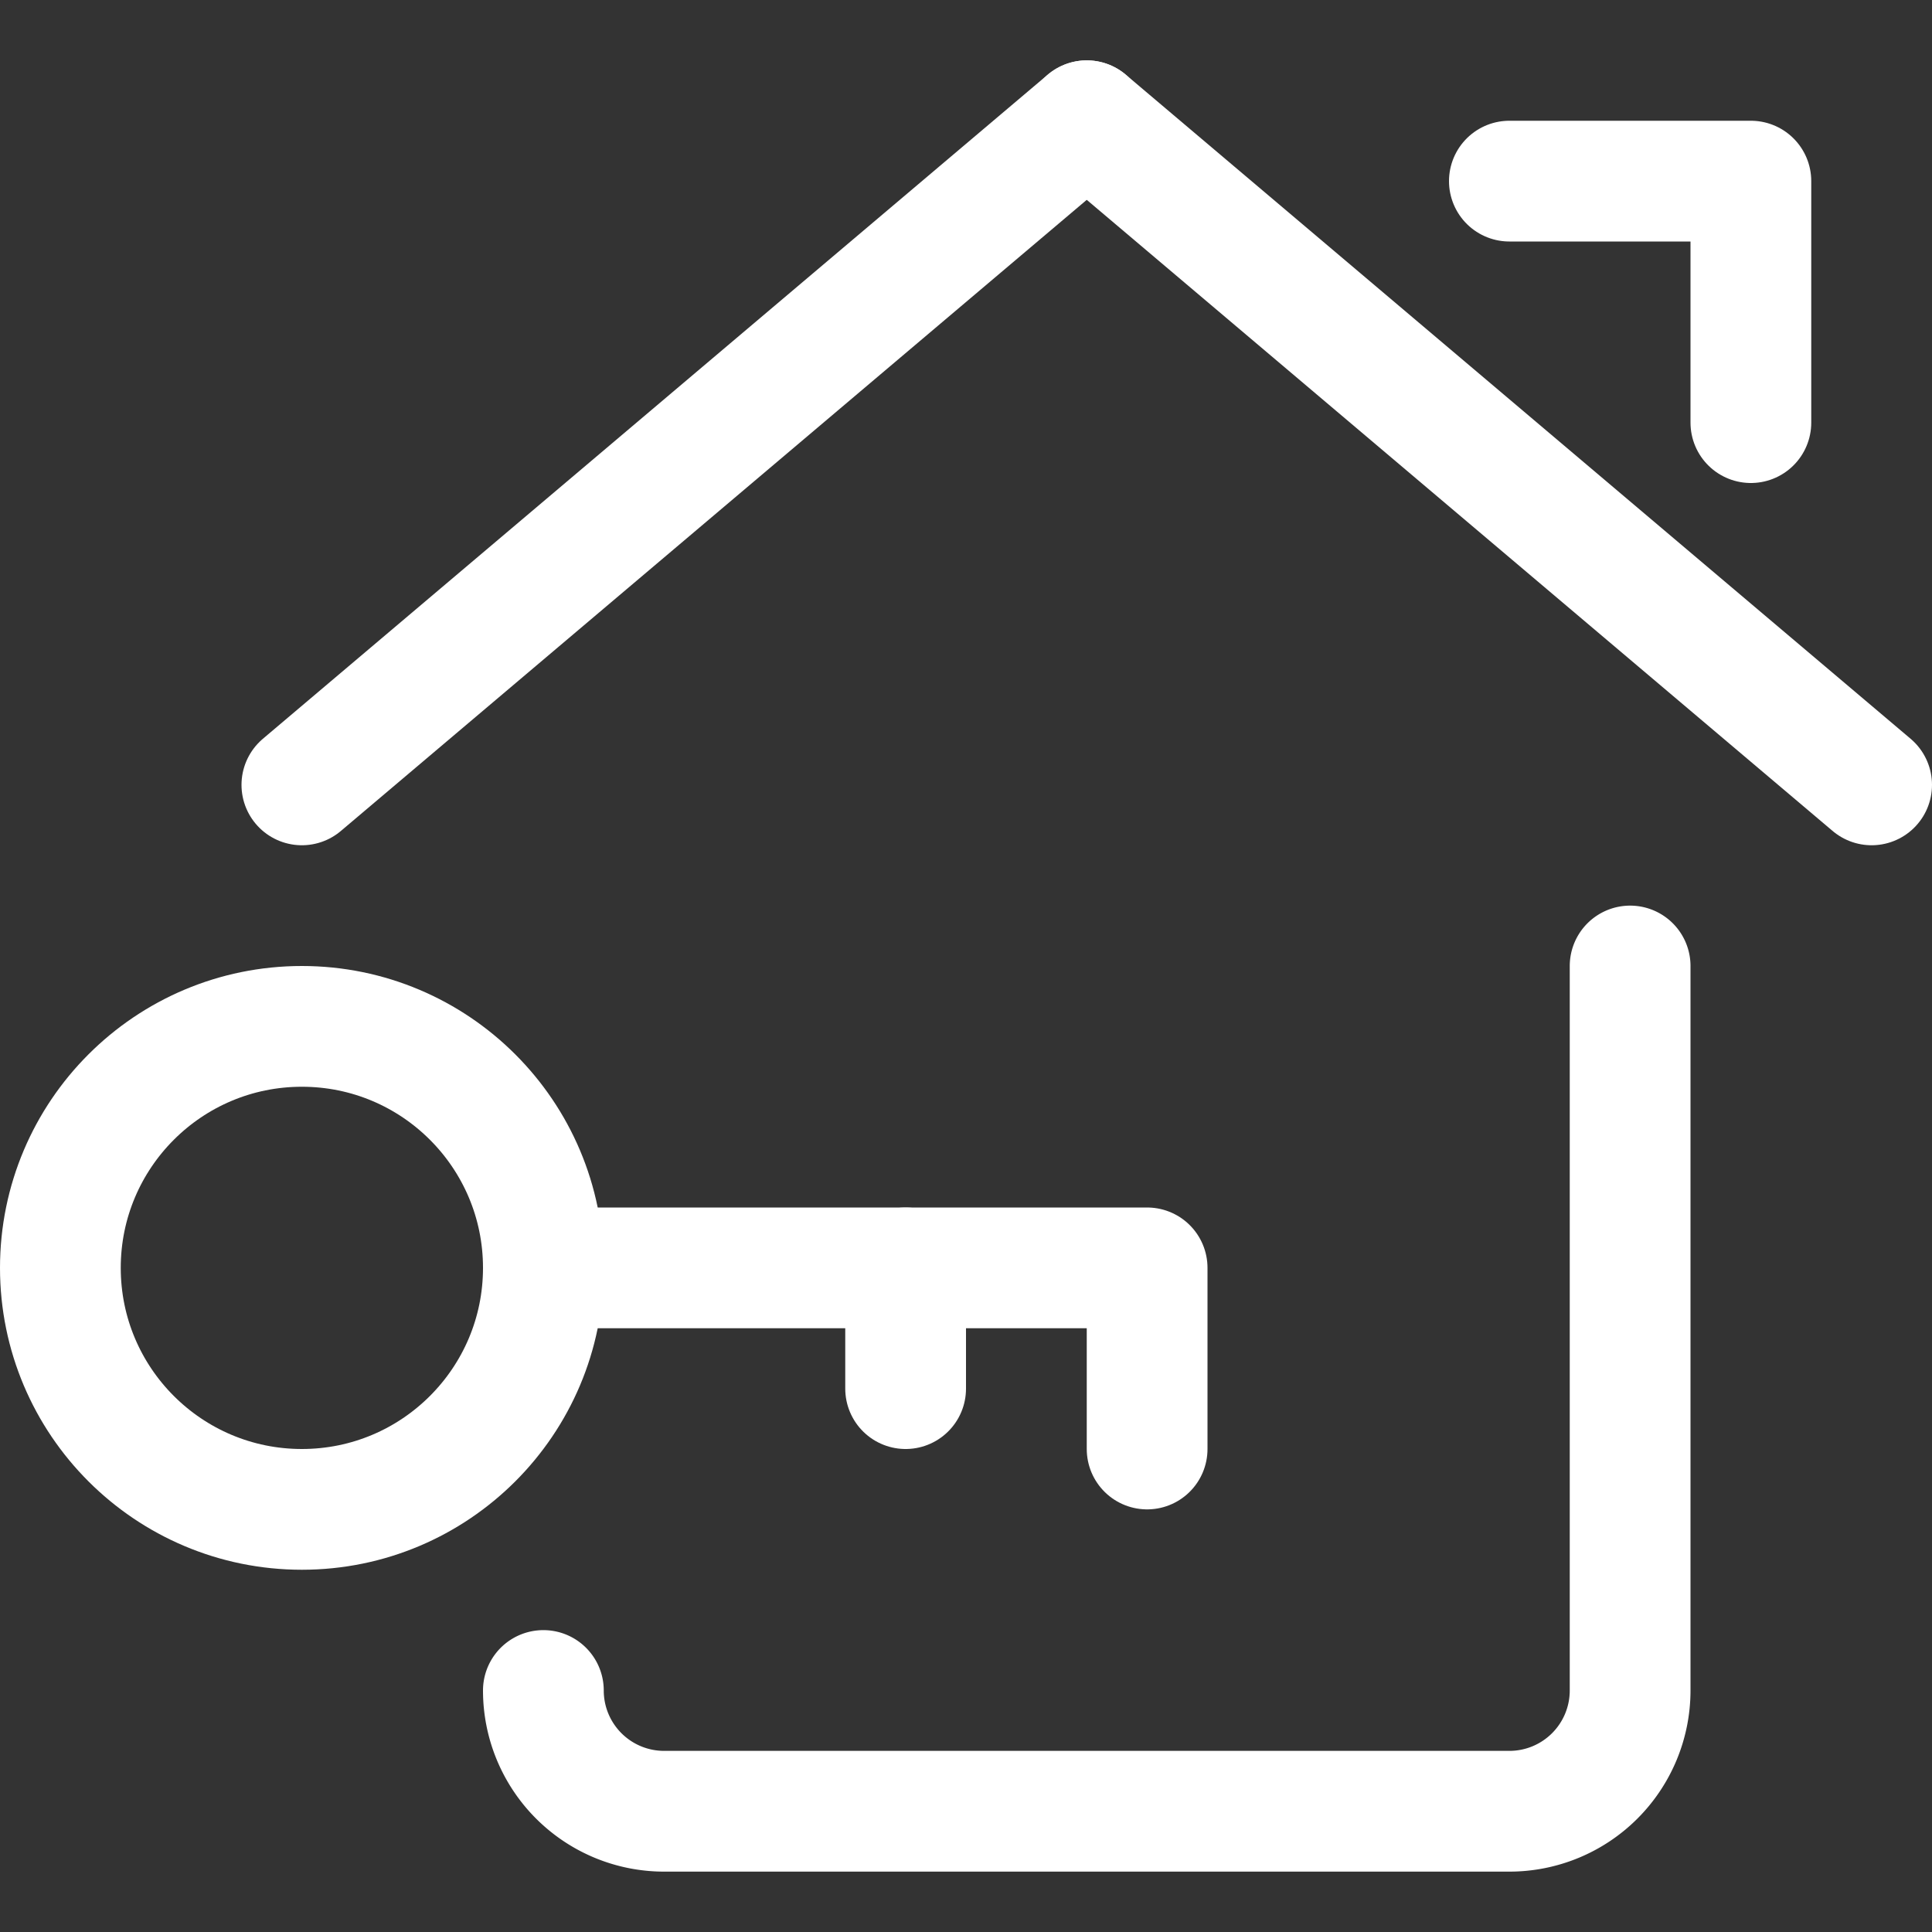
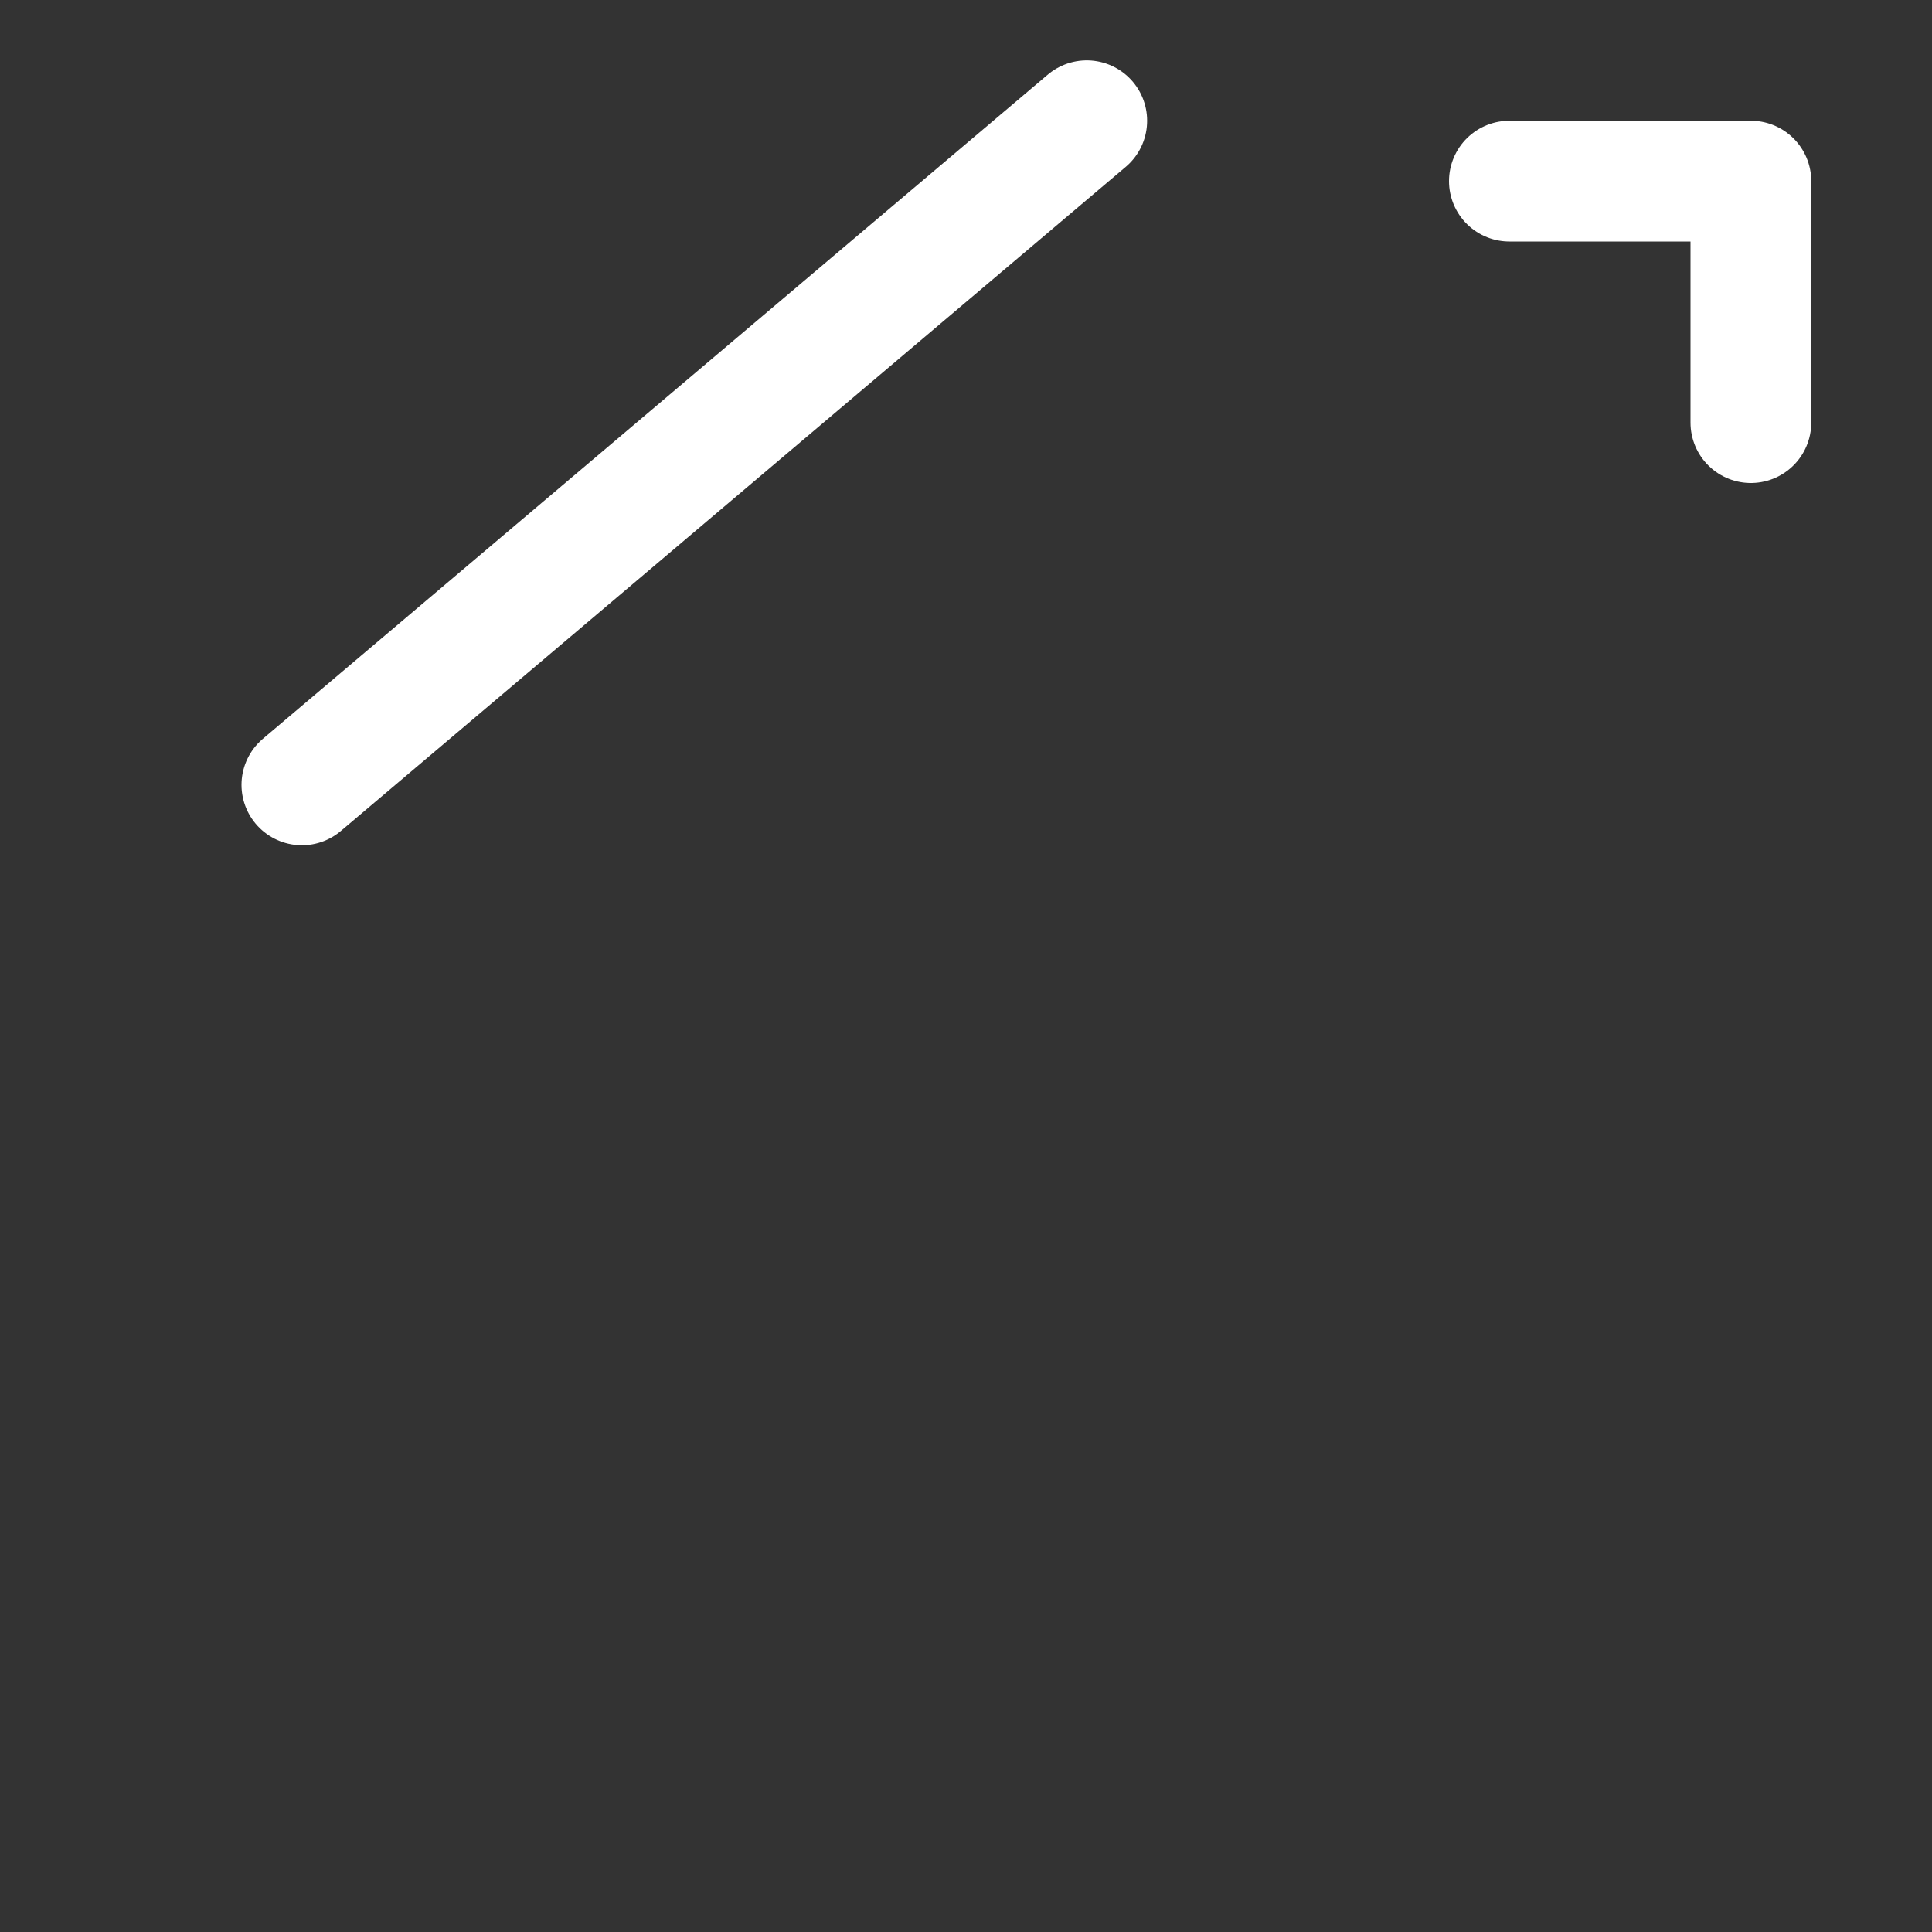
<svg xmlns="http://www.w3.org/2000/svg" id="Regular" viewBox="0 0 24 24" height="800" width="800">
  <rect x="0" y="0" width="24" height="24" fill="#333333" stroke="none" />
  <defs />
  <title>real-estate-deal-key</title>
-   <path d="M20.25,12v9a1.5,1.5,0,0,1-1.5,1.5H8.25A1.5,1.5,0,0,1,6.75,21" fill="none" stroke="#ffffff" stroke-linecap="round" stroke-linejoin="round" stroke-width="1.5px" />
-   <line x1="23.25" y1="9.75" x2="13.5" y2="1.5" fill="none" stroke="#ffffff" stroke-linecap="round" stroke-linejoin="round" stroke-width="1.5px" />
  <line x1="3.75" y1="9.75" x2="13.5" y2="1.5" fill="none" stroke="#ffffff" stroke-linecap="round" stroke-linejoin="round" stroke-width="1.5px" />
  <polyline points="18.75 2.25 21.75 2.25 21.75 5.25" fill="none" stroke="#ffffff" stroke-linecap="round" stroke-linejoin="round" stroke-width="1.5px" />
-   <circle cx="3.75" cy="15.75" r="3" fill="none" stroke="#ffffff" stroke-linecap="round" stroke-linejoin="round" stroke-width="1.5px" />
-   <polyline points="6.75 15.75 14.25 15.75 14.25 18" fill="none" stroke="#ffffff" stroke-linecap="round" stroke-linejoin="round" stroke-width="1.5px" />
-   <line x1="11.25" y1="15.75" x2="11.25" y2="17.25" fill="none" stroke="#ffffff" stroke-linecap="round" stroke-linejoin="round" stroke-width="1.5px" />
</svg>